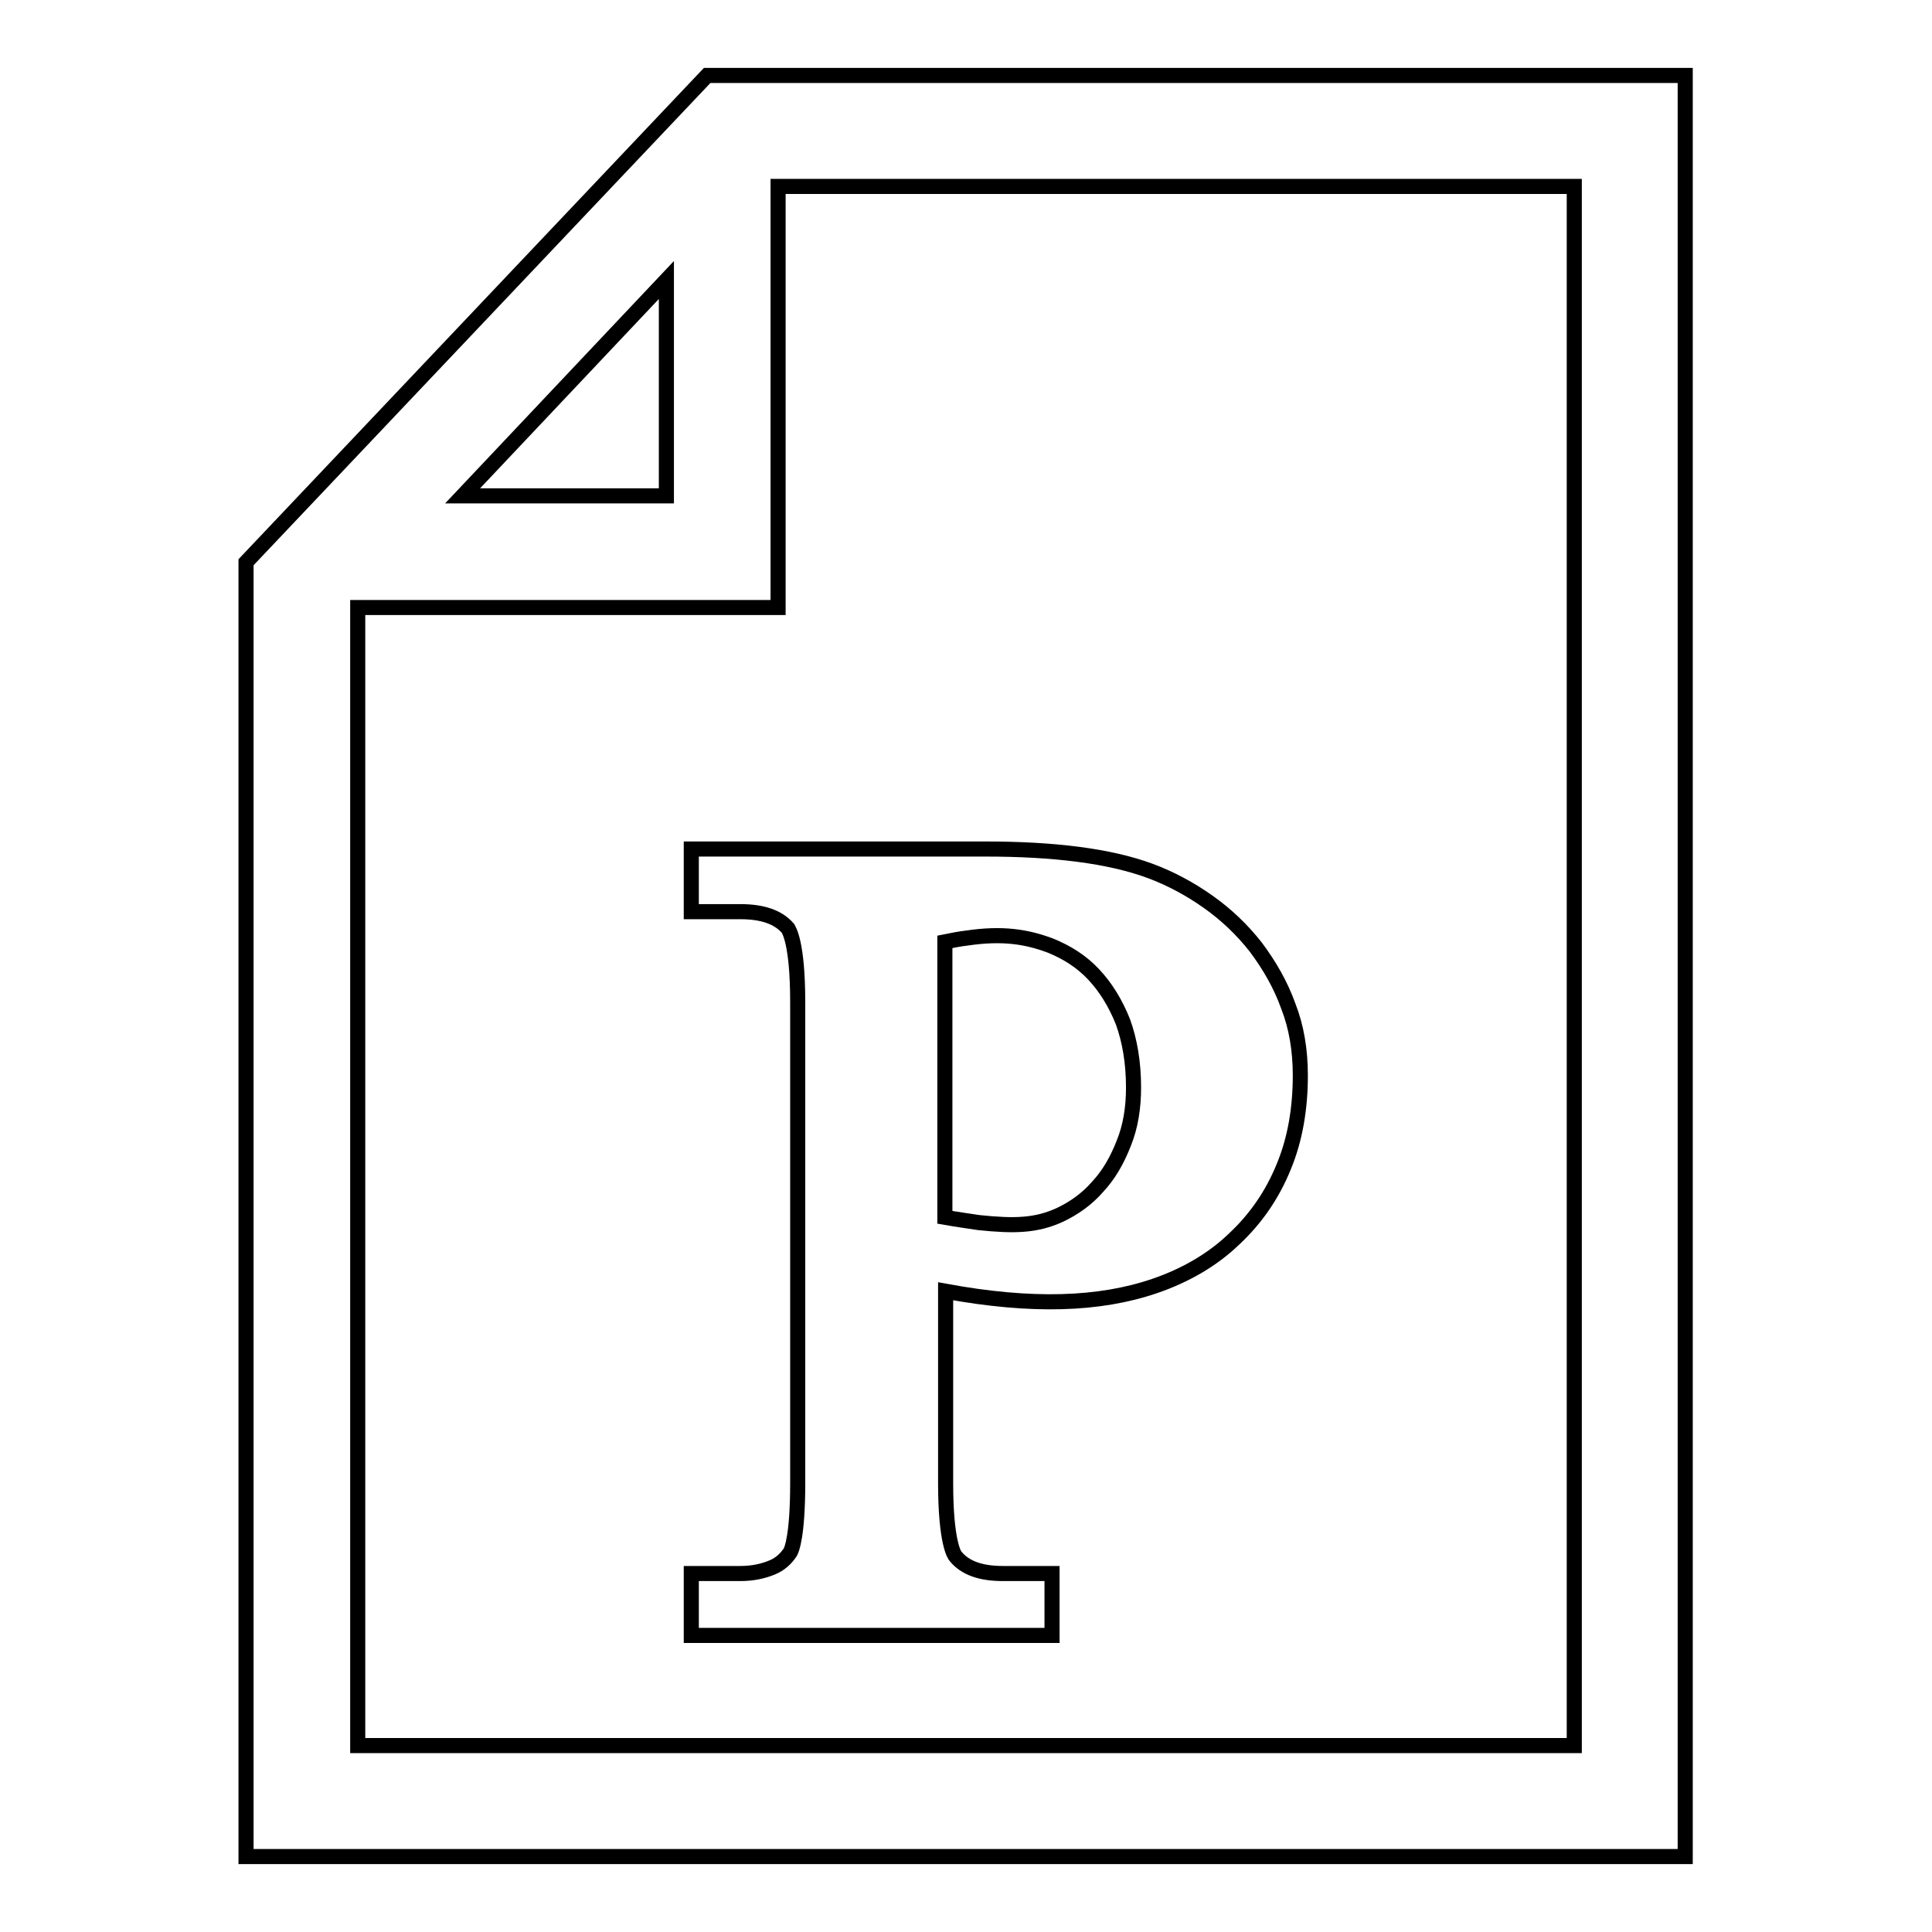
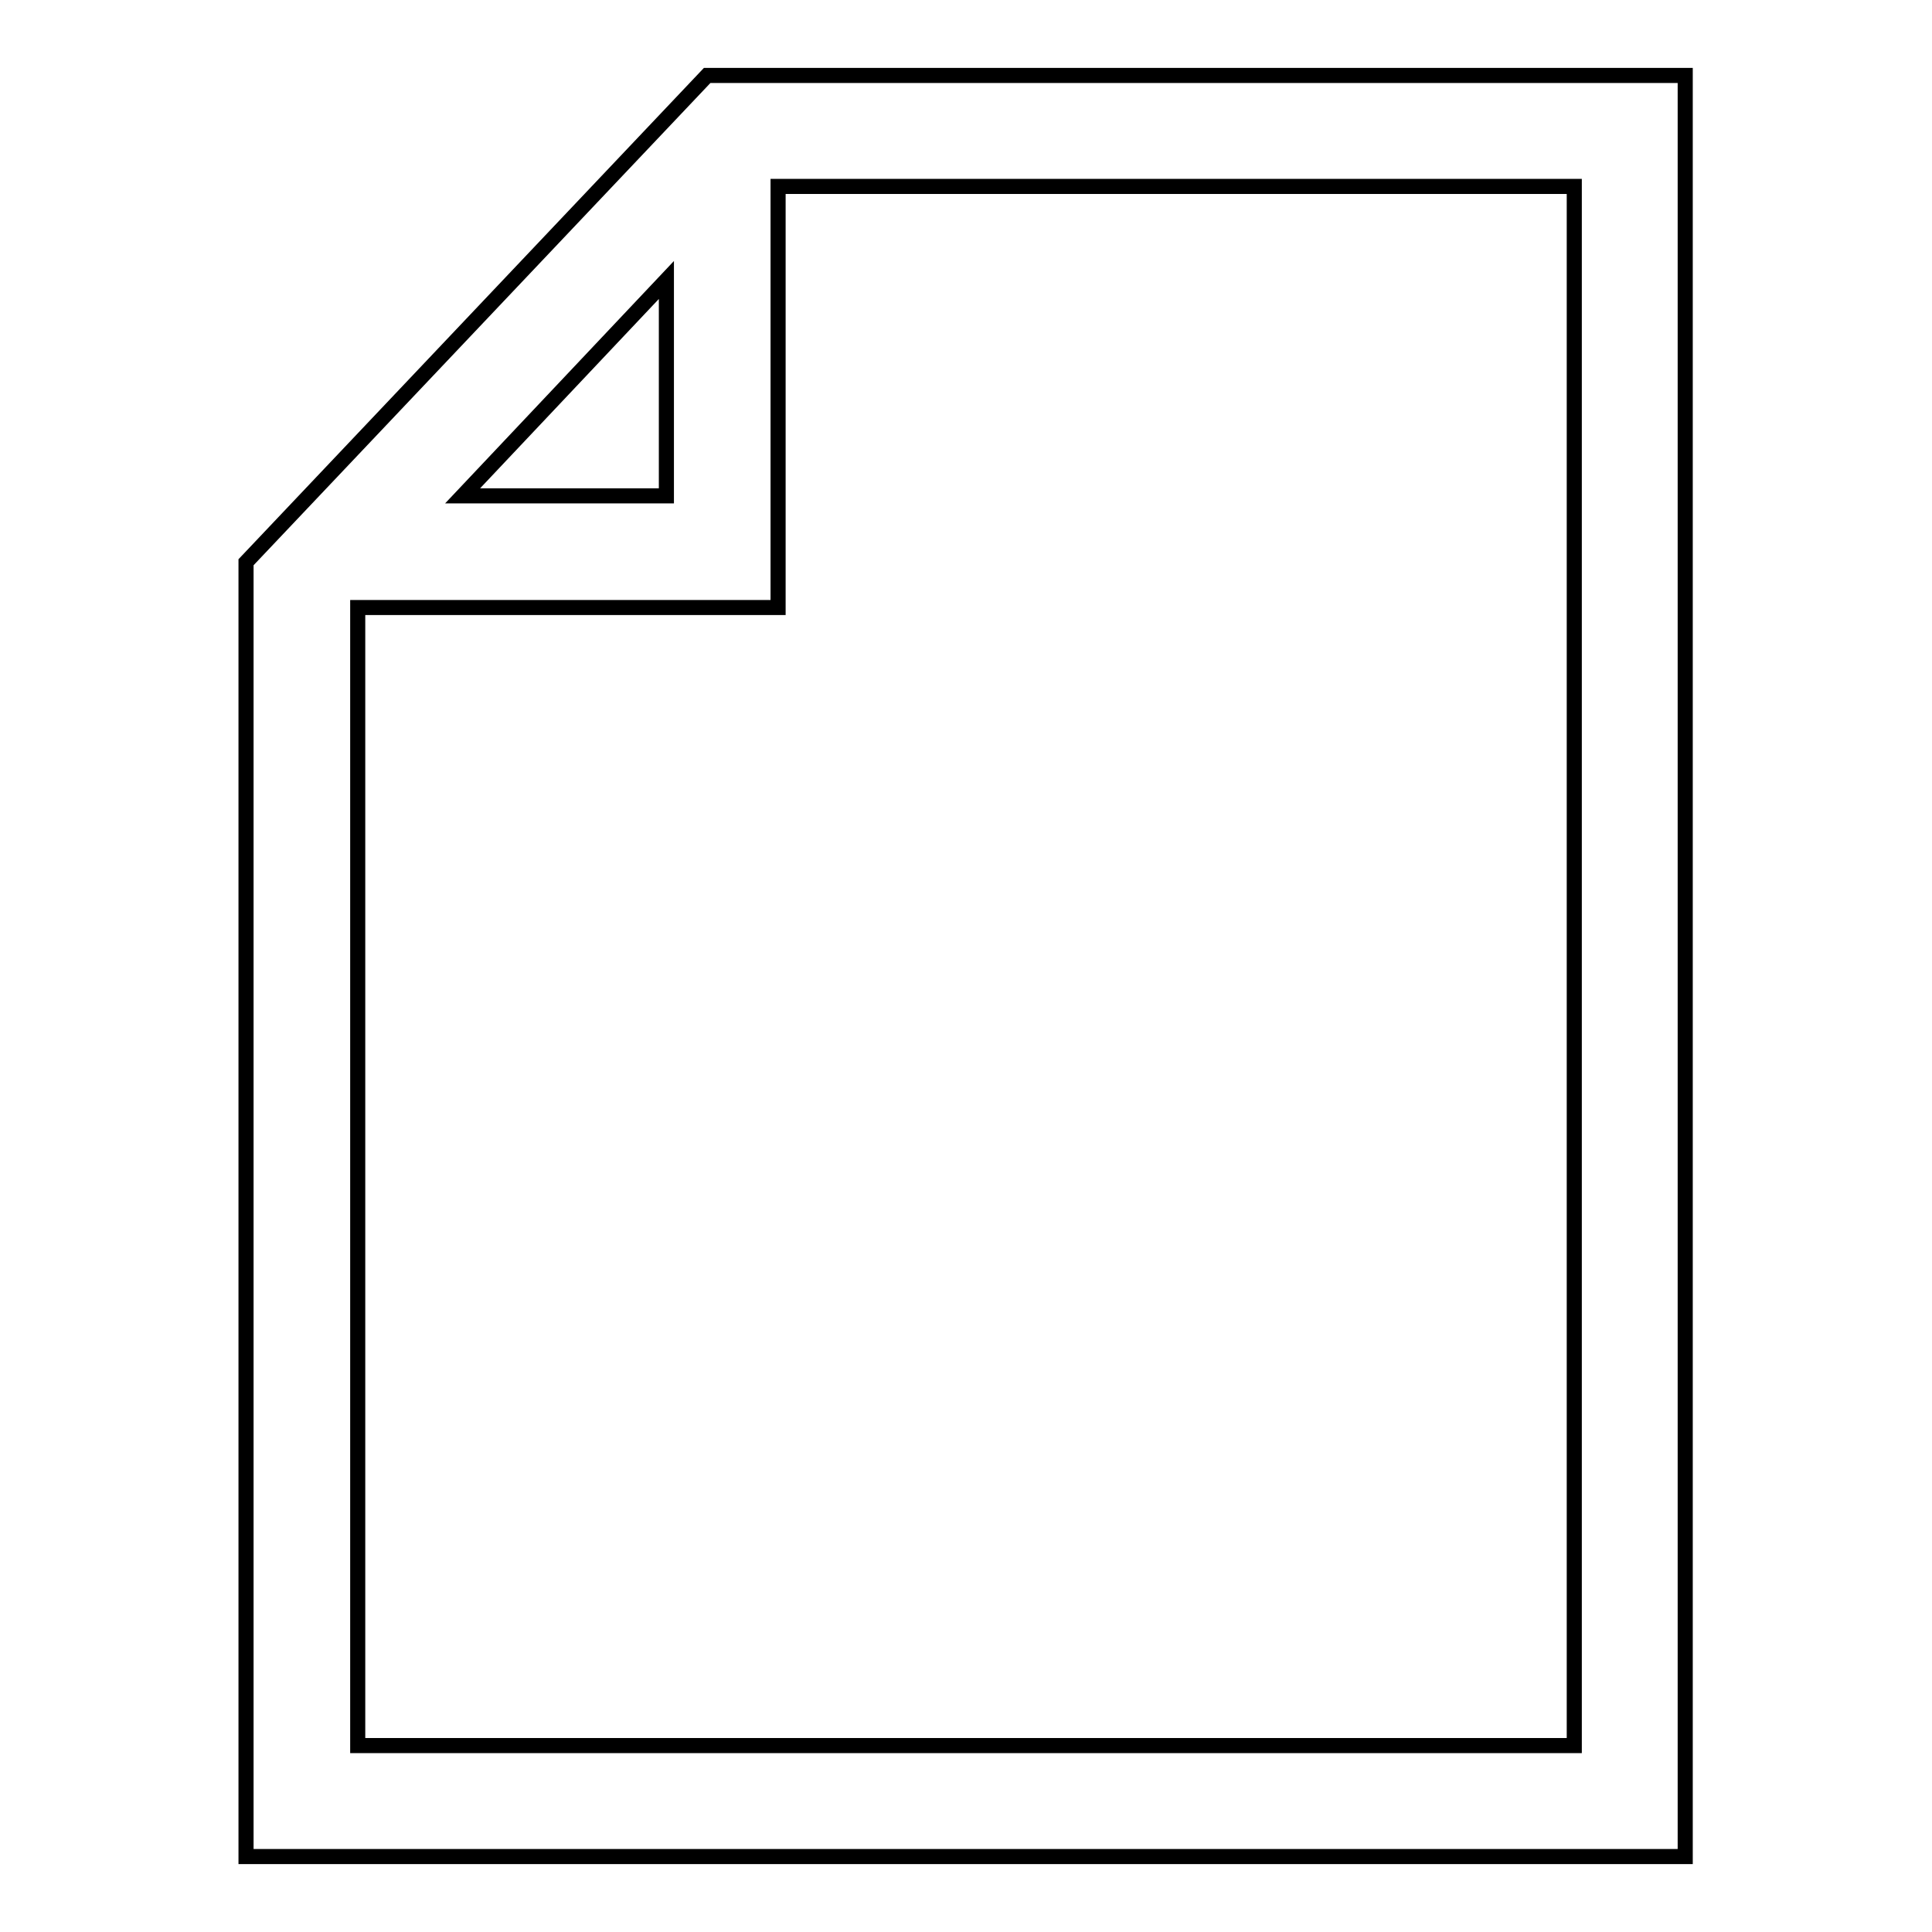
<svg xmlns="http://www.w3.org/2000/svg" version="1.1" x="0px" y="0px" viewBox="0 0 256 256" enable-background="new 0 0 256 256" xml:space="preserve">
  <g>
    <g>
      <g>
        <g>
          <path stroke-width="2" fill-opacity="0" stroke="#000000" d="M93.7,10L32.6,74.5V246h190.7V10H93.7z M88.3,37.1v28.6H61.3L88.3,37.1z M208.6,231.3H47.4V80.5h55.7V24.7h105.5V231.3L208.6,231.3z" />
-           <path stroke-width="2" fill-opacity="0" stroke="#000000" d="M91.6,120.8h6.5c2.9,0,5,0.7,6.3,2.2c0.1,0.2,1.3,1.8,1.3,9.8v63.7c0,7-0.8,8.9-1,9.2c-0.6,0.9-1.4,1.6-2.4,2c-1.2,0.5-2.6,0.8-4.2,0.8h-6.5v8.2h47.8v-8.2h-6.5c-2.9,0-5-0.7-6.3-2.3c-0.1-0.1-1.3-1.7-1.3-9.7v-25.4c11.4,2.1,20.4,1.8,27.7-0.7c4.1-1.4,7.7-3.5,10.5-6.2c2.9-2.7,5.1-5.9,6.6-9.6c1.5-3.6,2.2-7.7,2.2-12.1c0-3.3-0.5-6.4-1.6-9.2c-1-2.8-2.5-5.4-4.3-7.8c-1.8-2.3-3.9-4.3-6.3-6c-2.4-1.7-5-3.1-7.7-4.1c-5.4-2-12.8-2.9-21.8-2.9H91.6V120.8z M125.2,124.8c1-0.2,2-0.4,2.9-0.5c4.7-0.7,7.9-0.2,11.1,1c2.2,0.9,4.1,2.1,5.7,3.8c1.6,1.7,2.9,3.8,3.9,6.3c0.9,2.5,1.4,5.4,1.4,8.7c0,2.7-0.4,5.2-1.3,7.4c-0.9,2.3-2,4.2-3.5,5.8c-1.4,1.6-3.1,2.8-5,3.7c-3.1,1.4-5.9,1.5-10.7,1c-1.3-0.2-2.8-0.4-4.5-0.7L125.2,124.8L125.2,124.8z" />
        </g>
      </g>
      <g />
      <g />
      <g />
      <g />
      <g />
      <g />
      <g />
      <g />
      <g />
      <g />
      <g />
      <g />
      <g />
      <g />
      <g />
    </g>
  </g>
</svg>